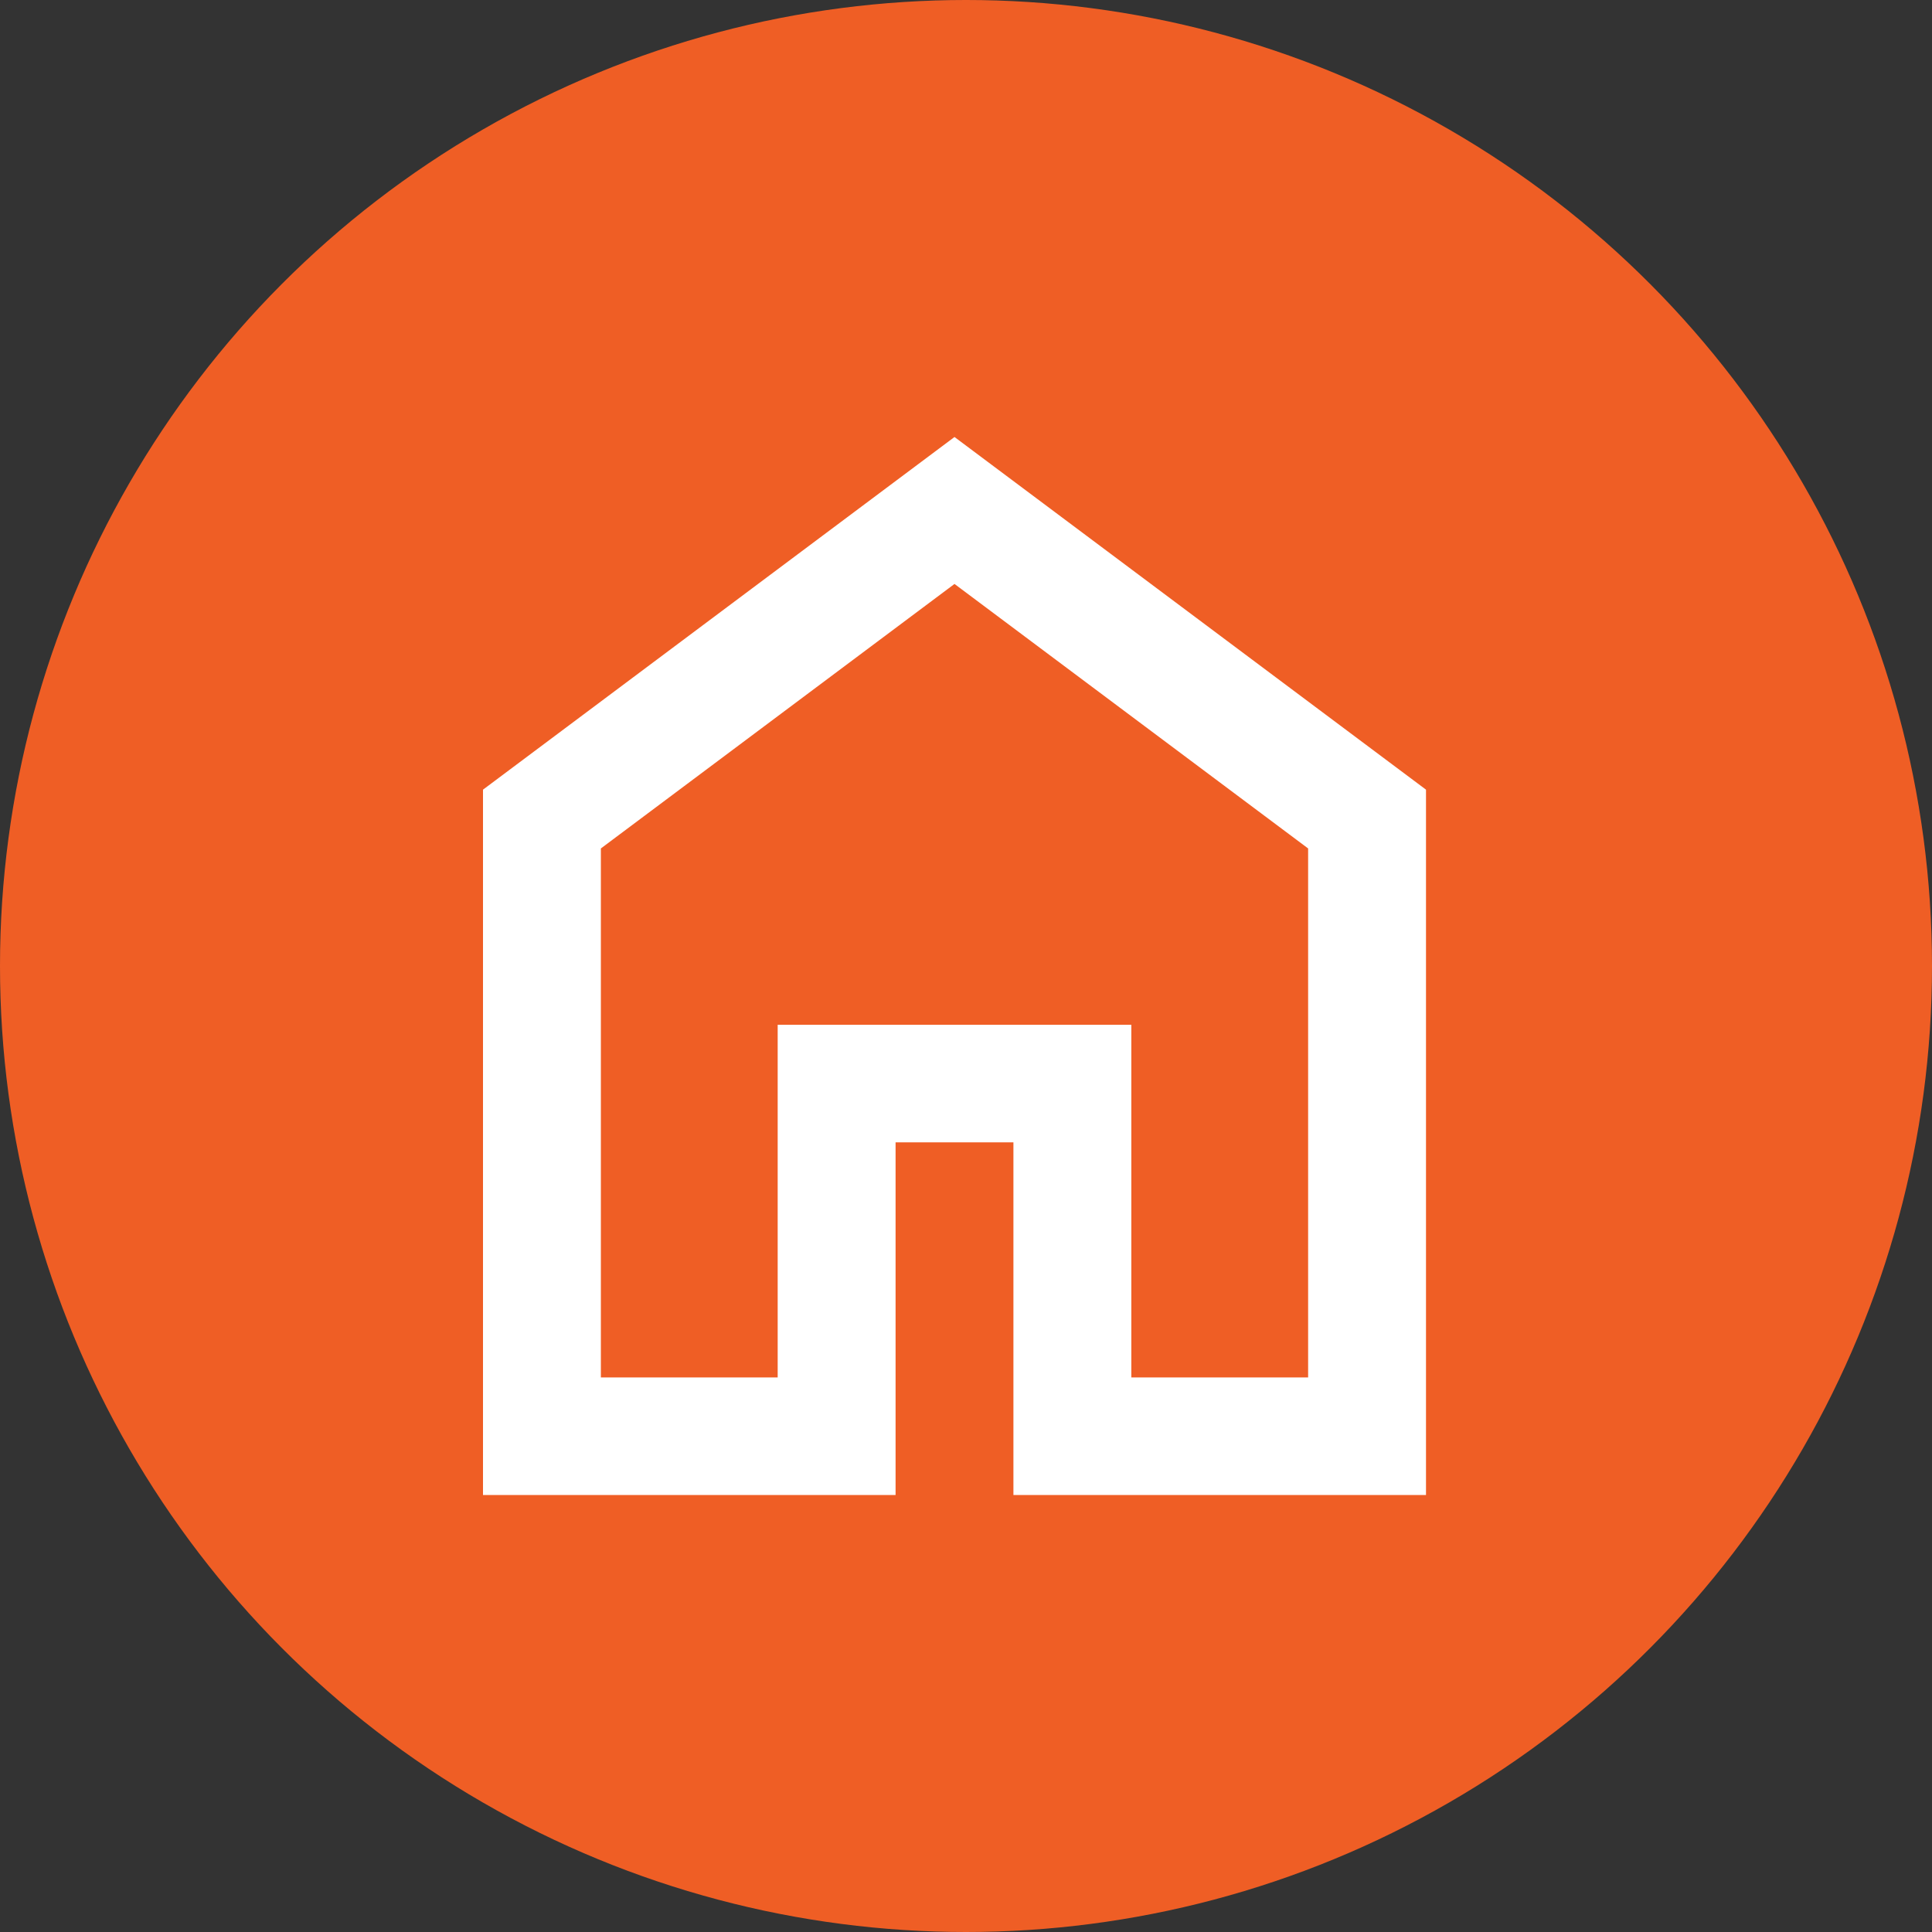
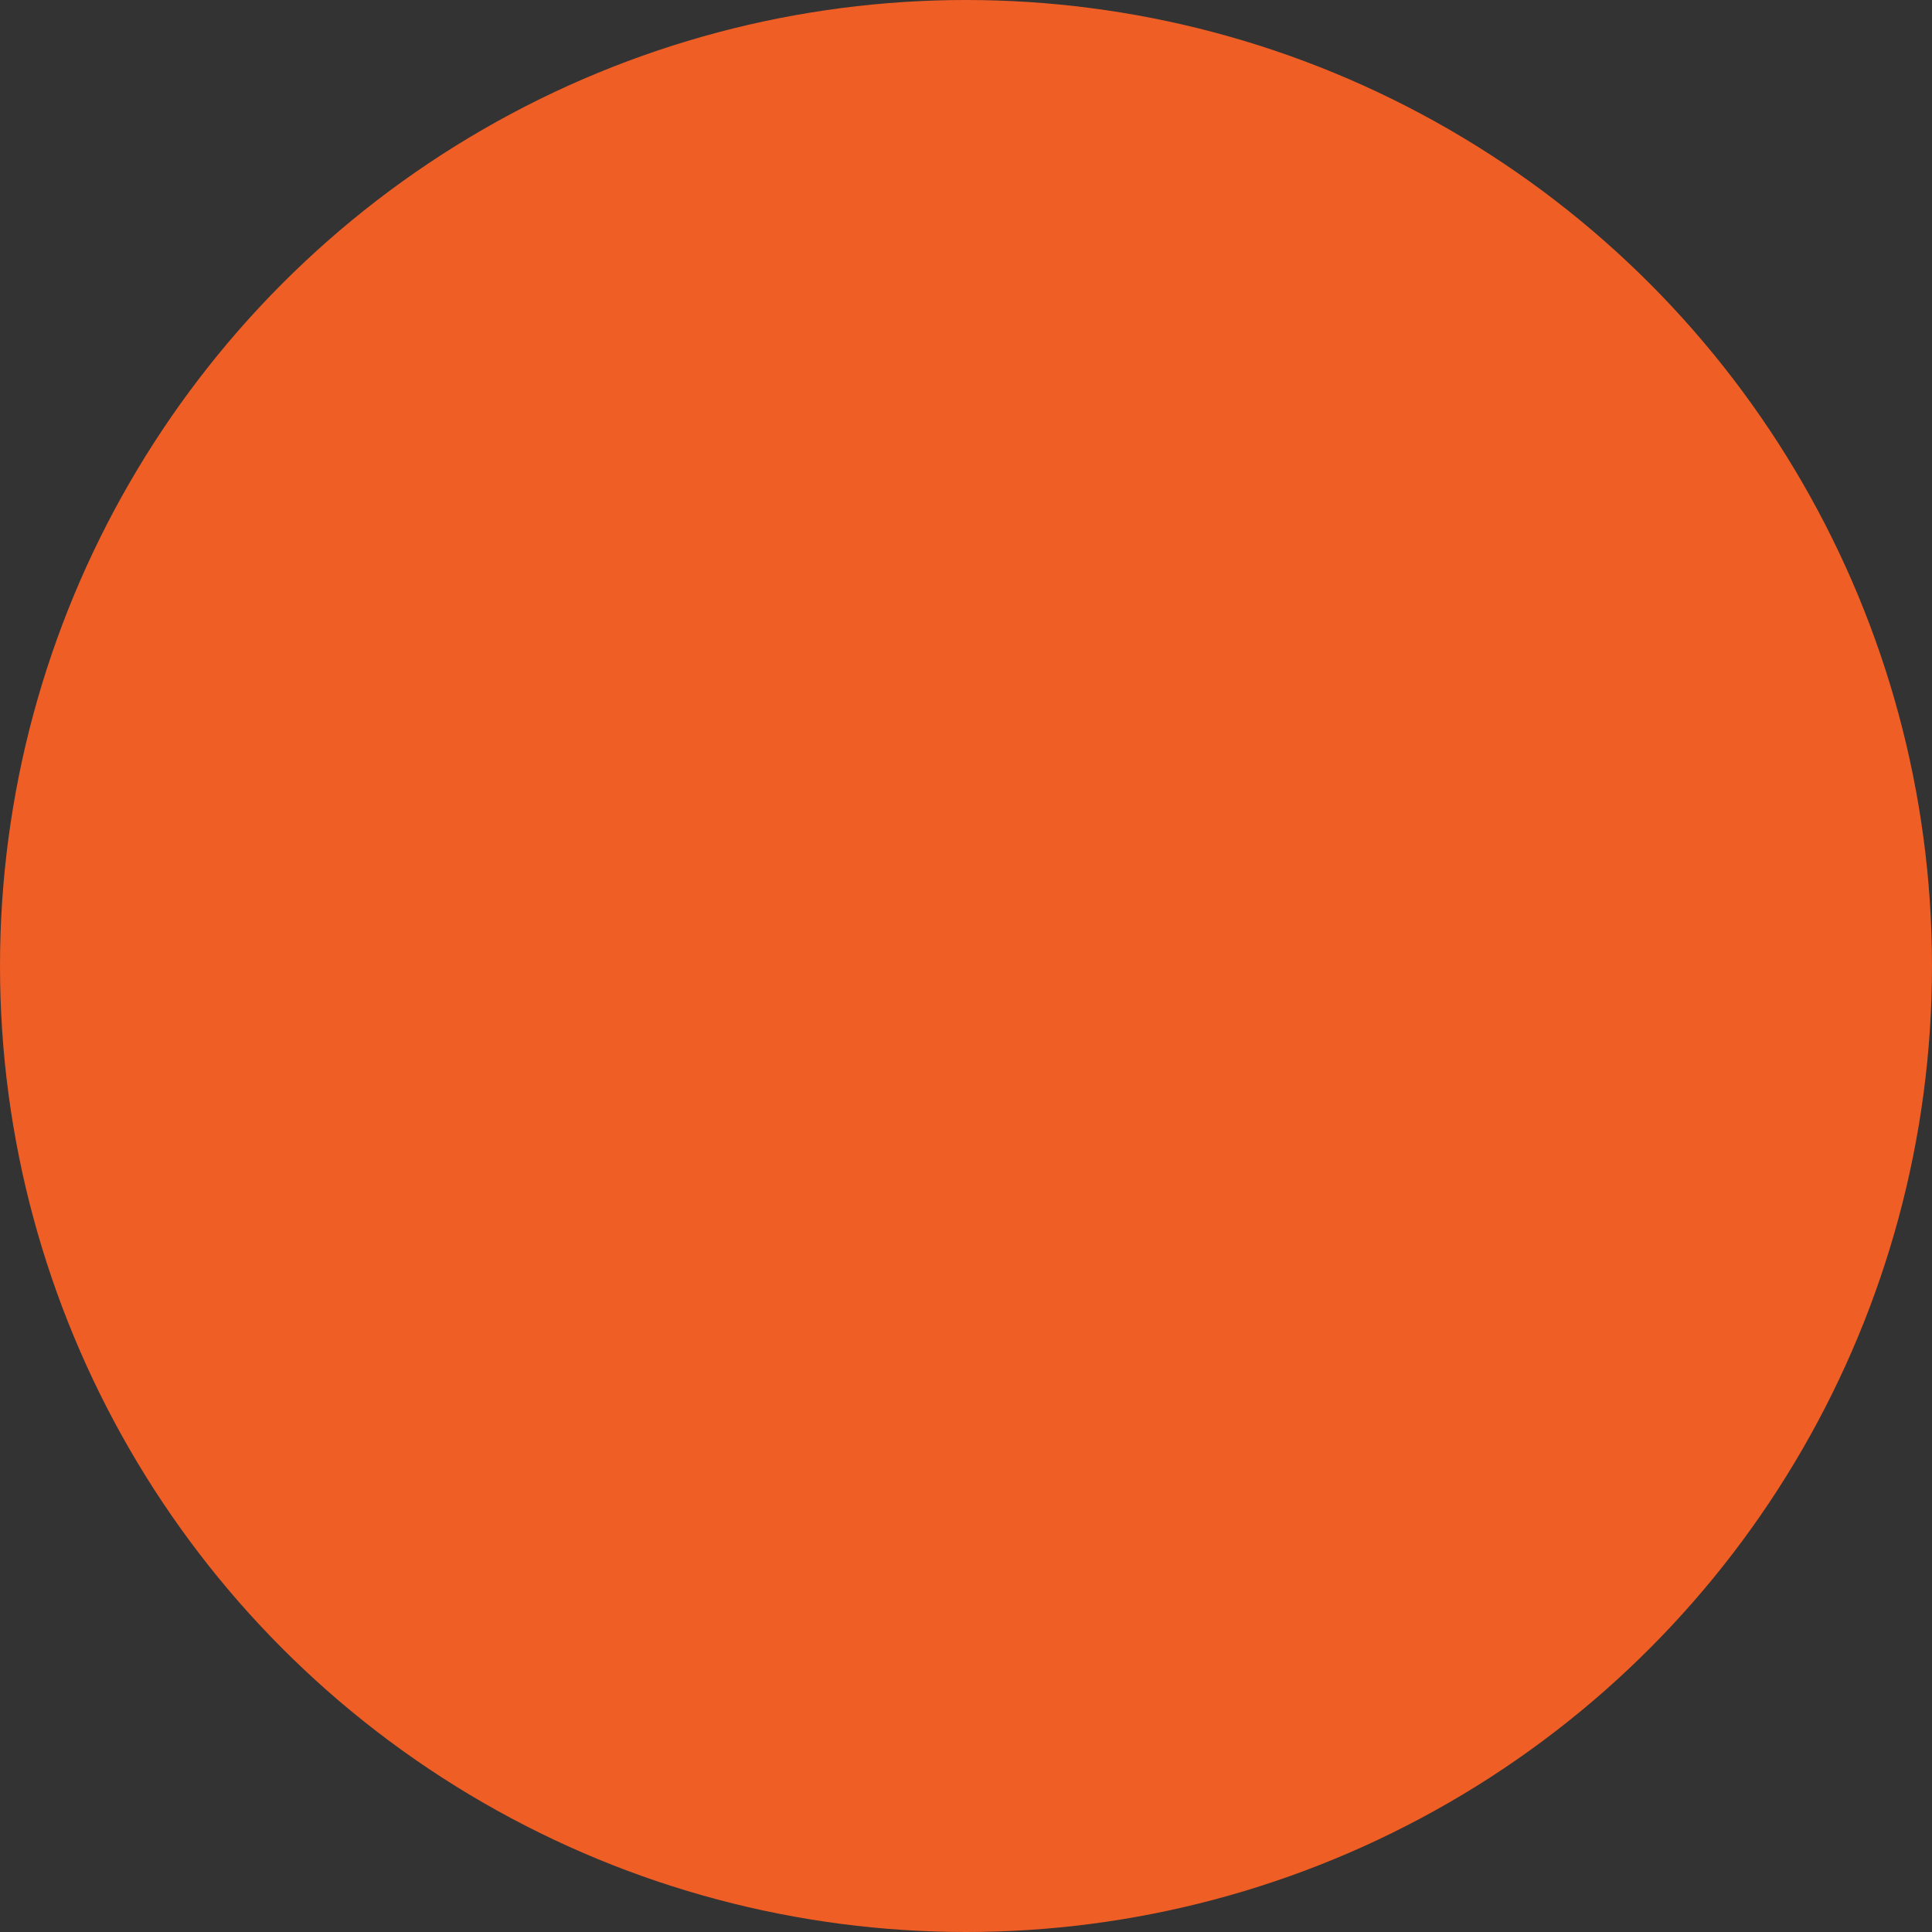
<svg xmlns="http://www.w3.org/2000/svg" width="84" height="84" viewBox="0 0 84 84" fill="none">
  <rect x="0" y="0" width="84" height="84" fill="#333333" stroke="none" />
  <circle cx="42" cy="42" r="42" fill="#EF5E25" />
-   <path d="M26.125 59.889H33.812V44.556H49.188V59.889H56.875V36.889L41.5 25.389L26.125 36.889V59.889ZM21 65V34.333L41.5 19L62 34.333V65H44.062V49.667H38.938V65H21Z" fill="white" />
</svg>